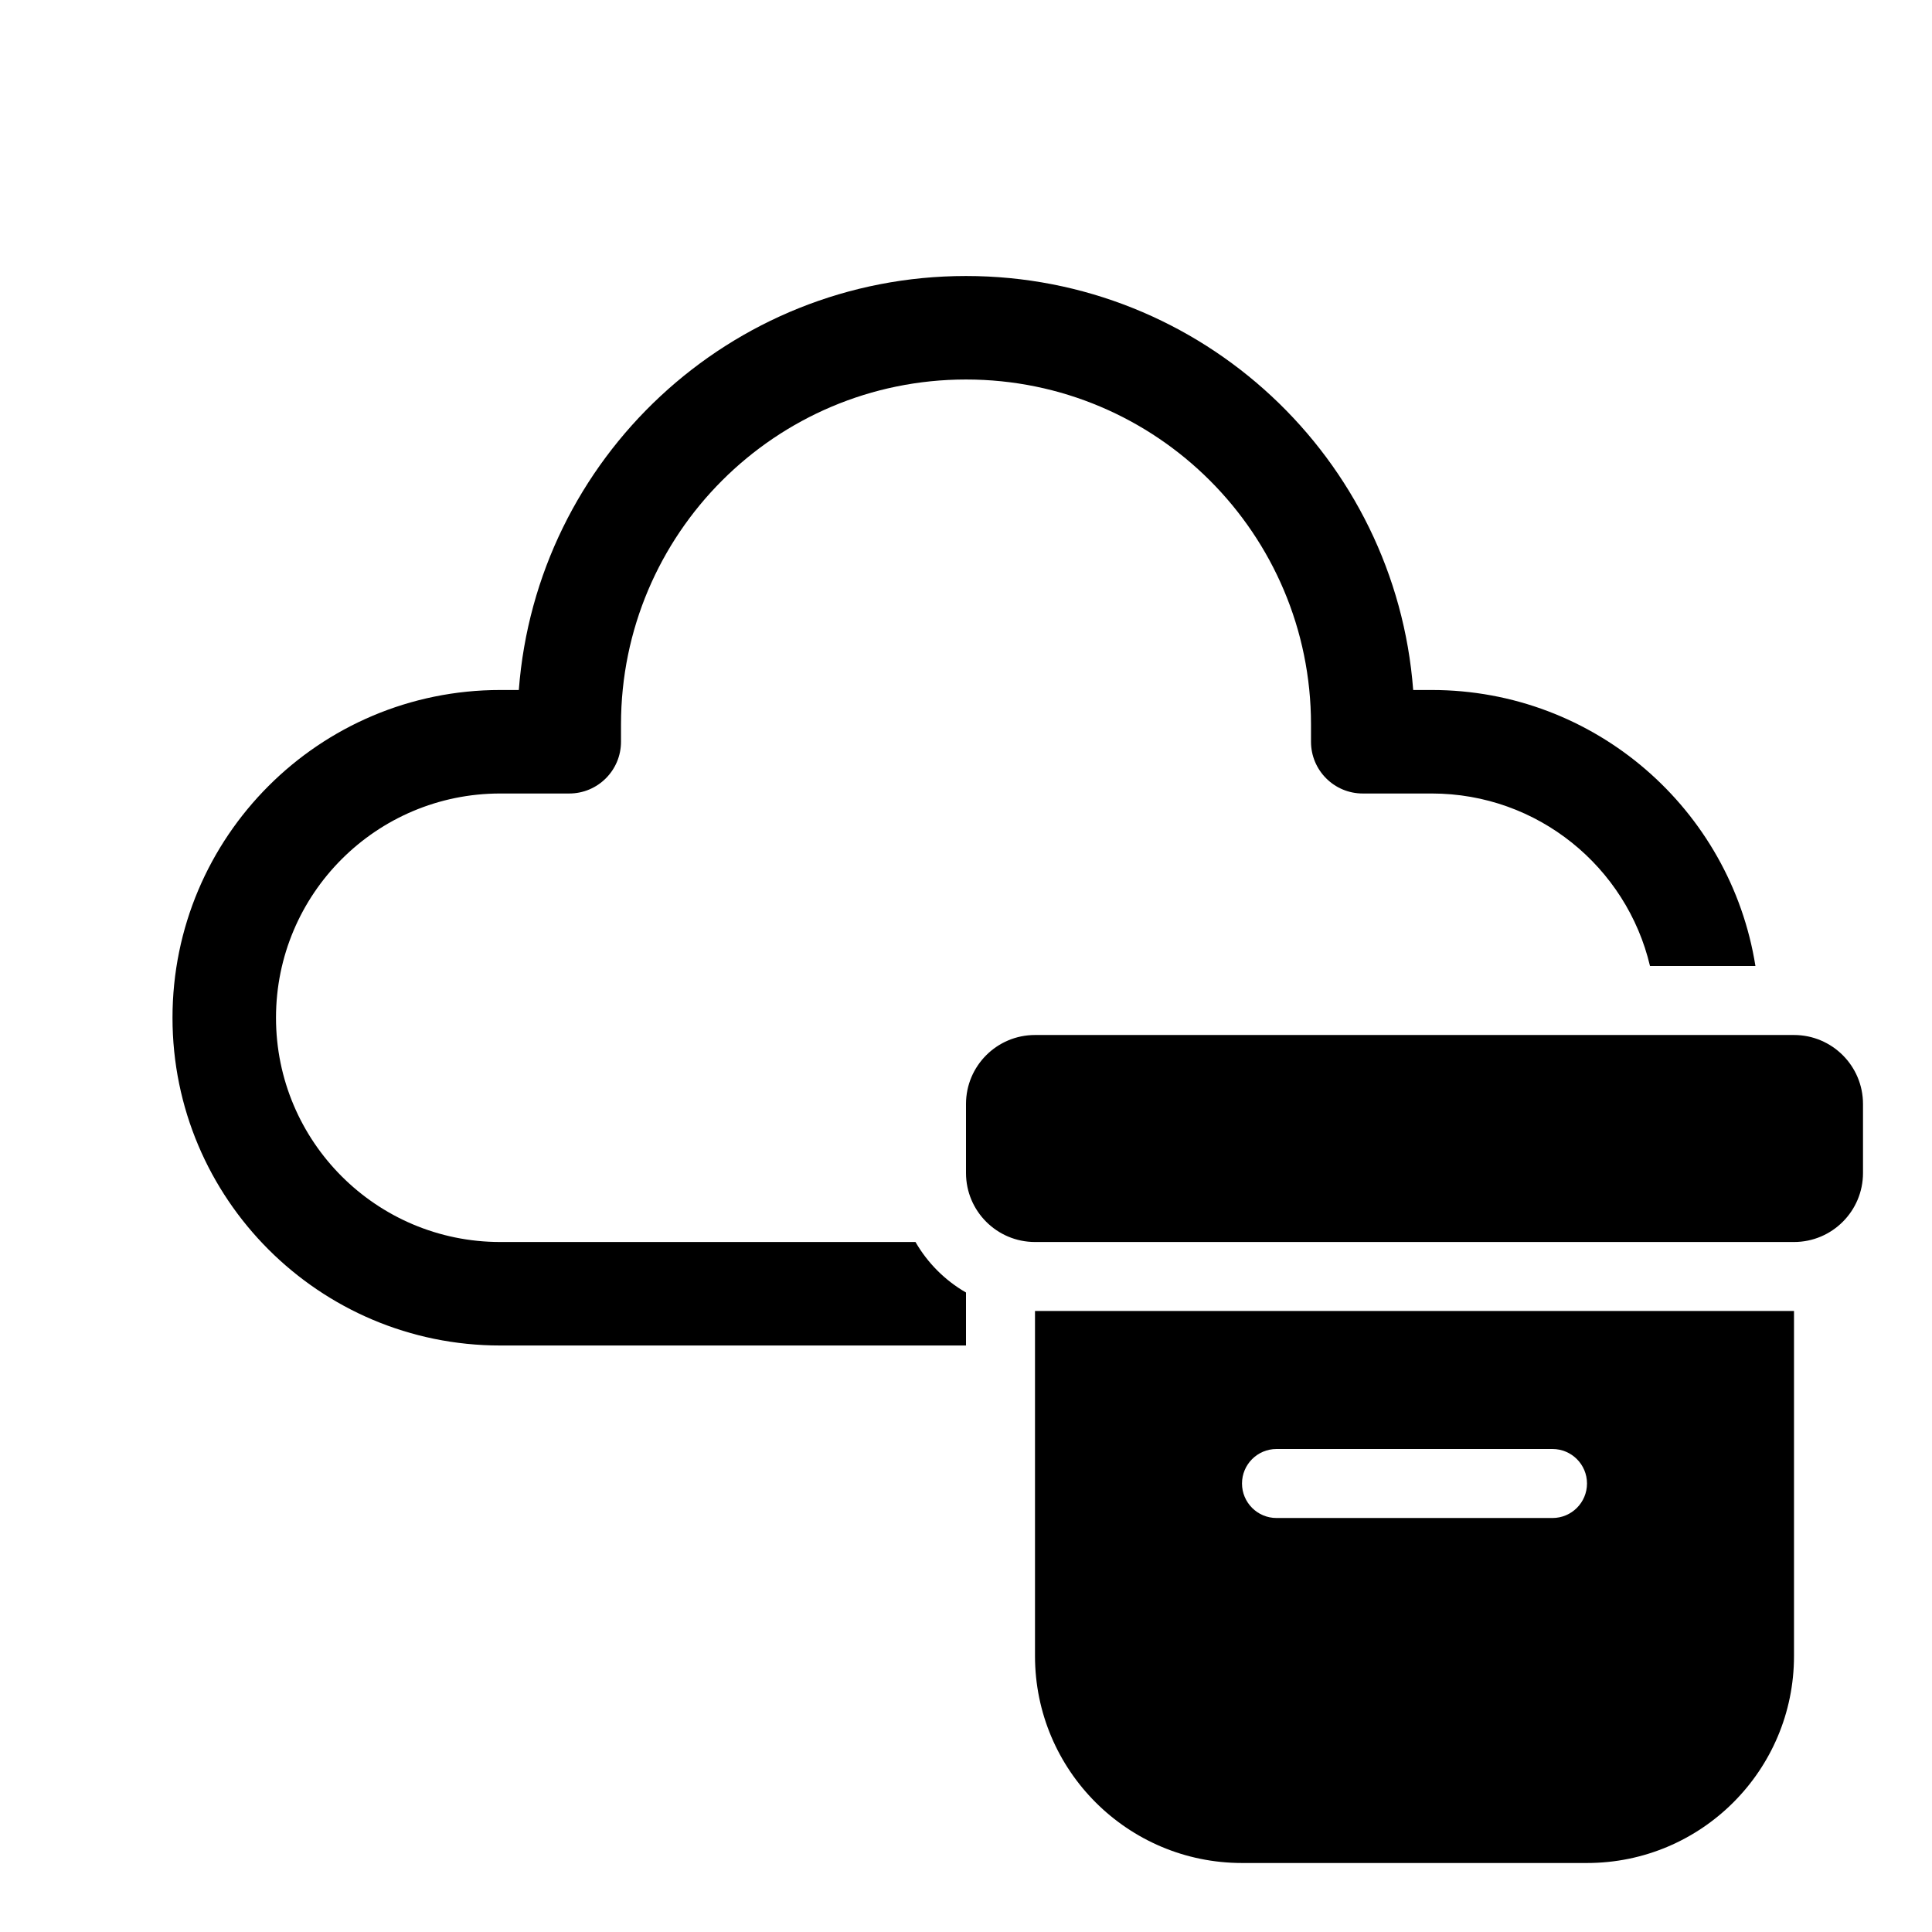
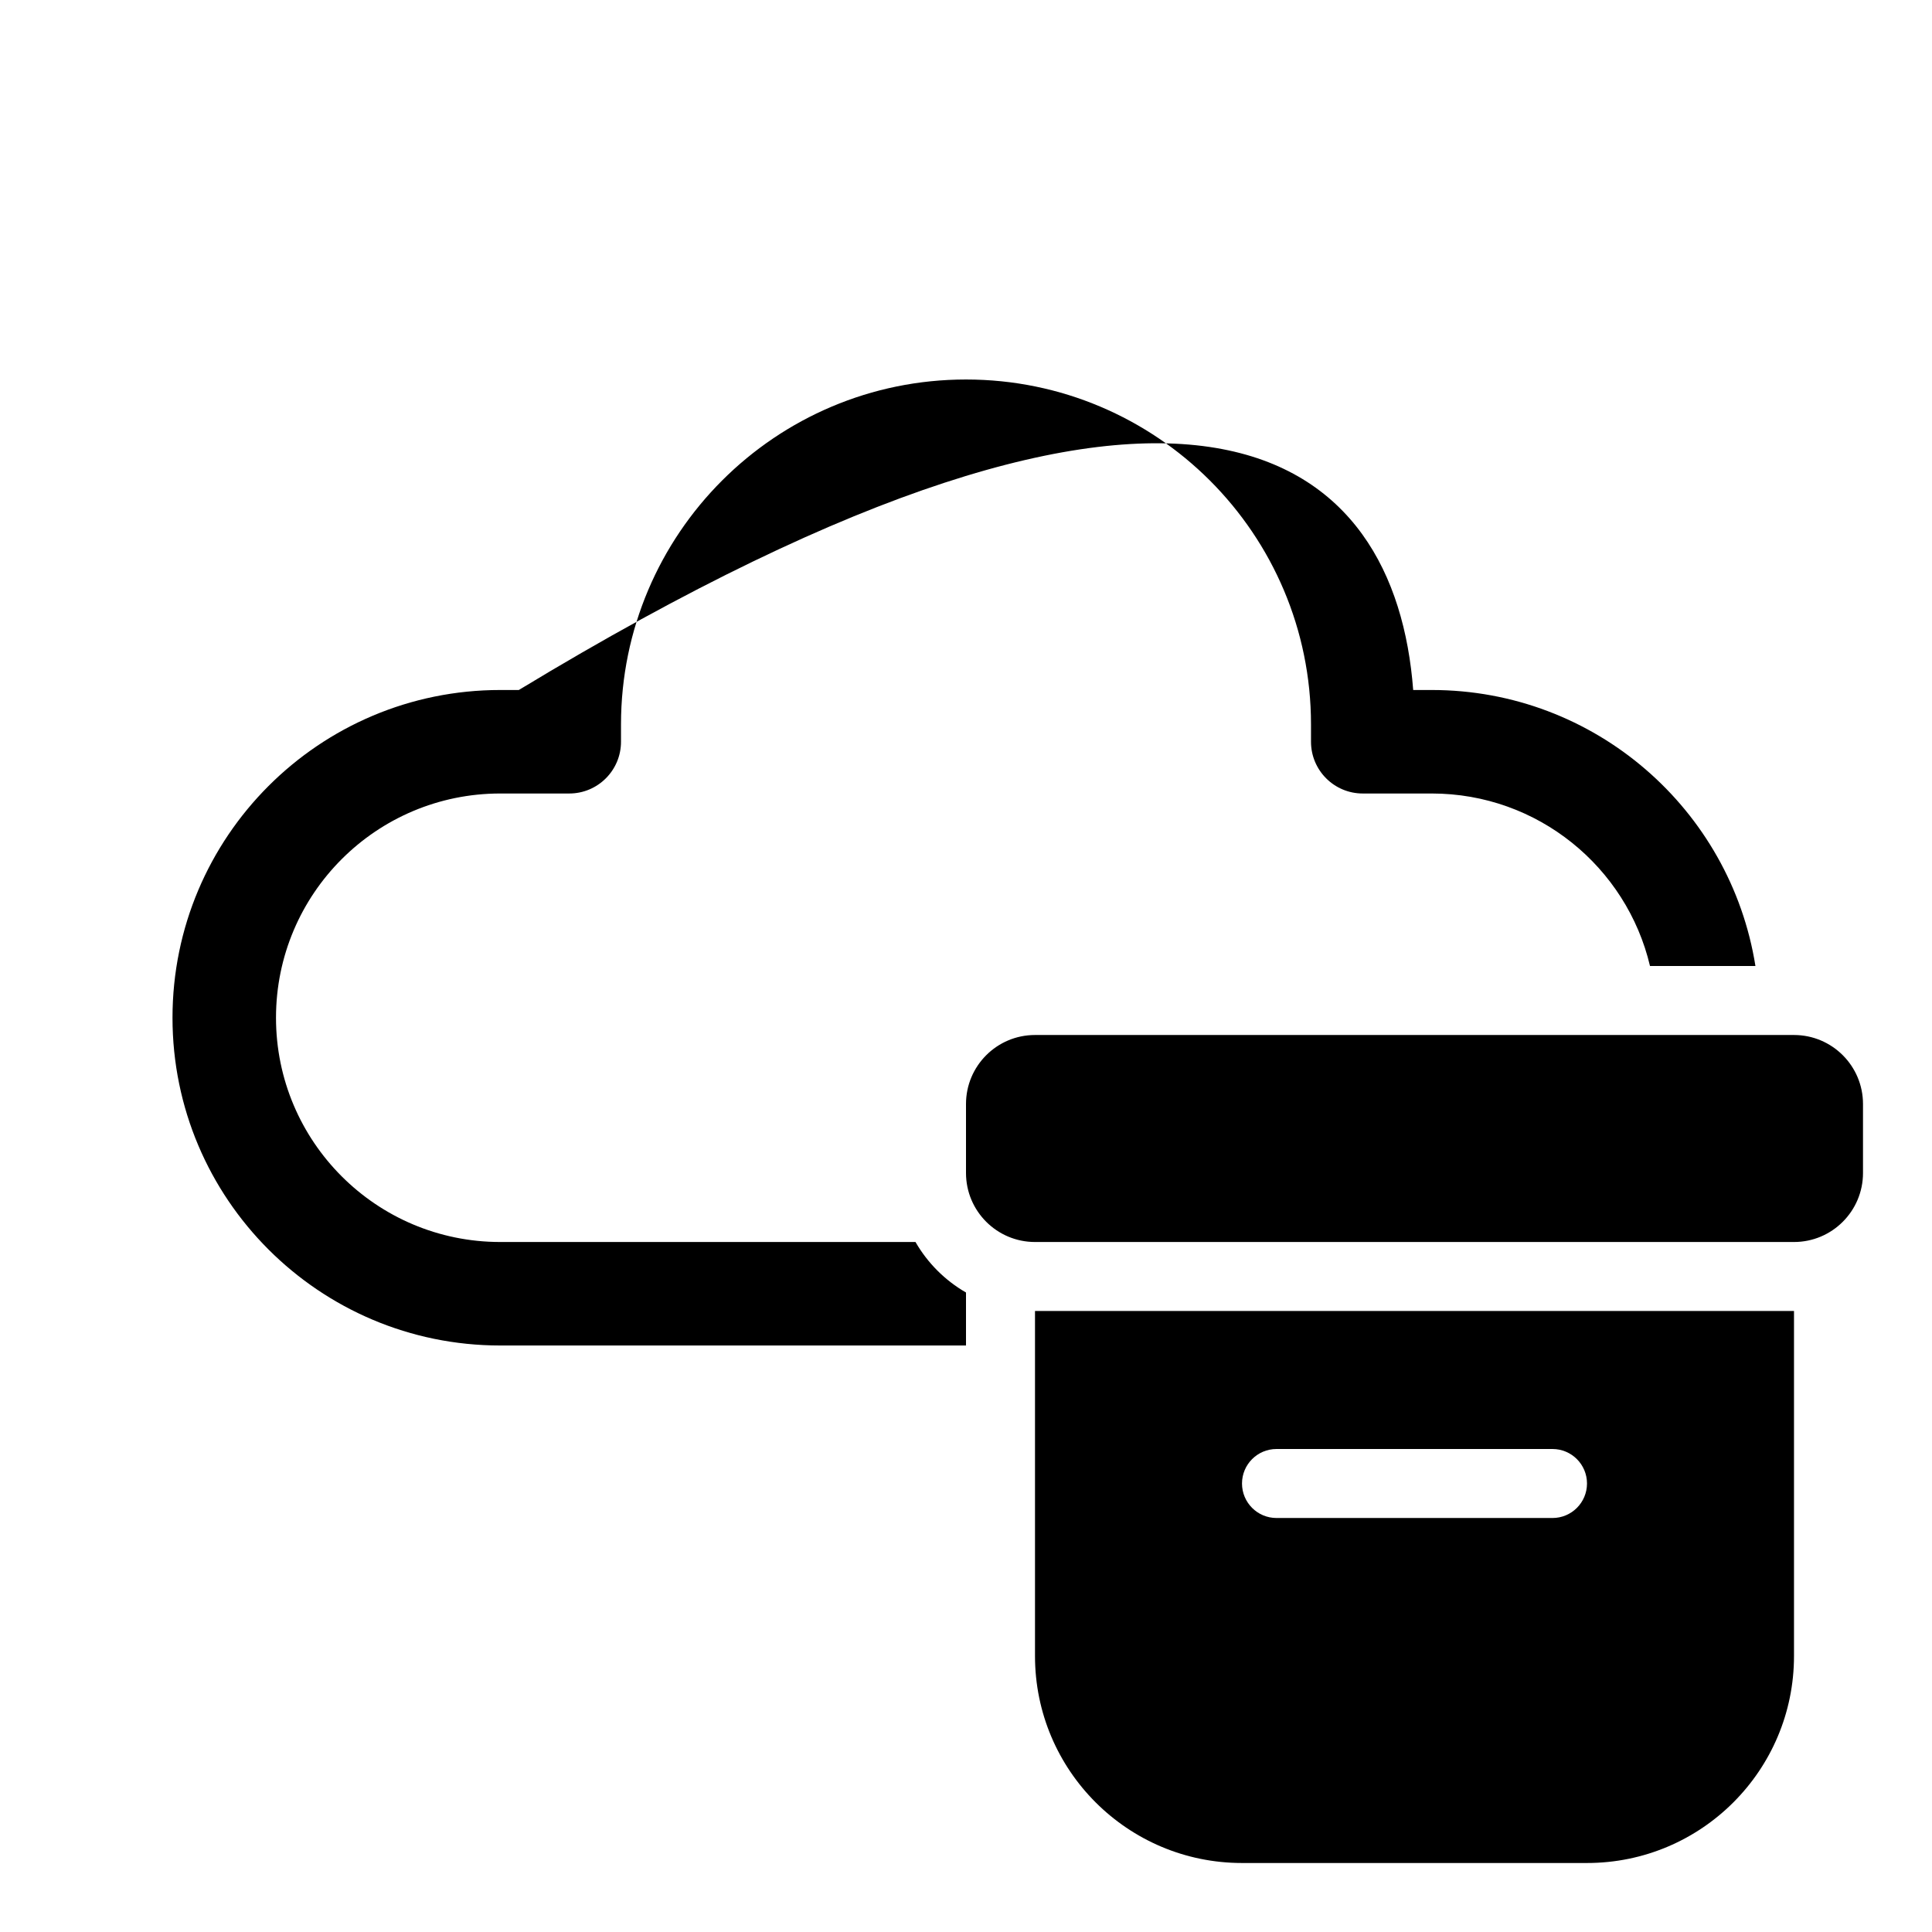
<svg xmlns="http://www.w3.org/2000/svg" viewBox="0 0 28 28" fill="none">
-   <path d="M7.519 10C7.774 6.644 10.578 4 14 4C17.422 4 20.226 6.644 20.481 10H20.75C23.118 10 25.081 11.733 25.441 14H23.913C23.575 12.567 22.287 11.5 20.75 11.5H19.75C19.336 11.5 19 11.164 19 10.75V10.5C19 7.739 16.761 5.5 14 5.5C11.239 5.5 9 7.739 9 10.5V10.75C9 11.164 8.664 11.5 8.25 11.5H7.25C5.455 11.5 4 12.955 4 14.75C4 16.545 5.455 18 7.25 18H13.268C13.443 18.304 13.696 18.557 14 18.732V19.5H7.25C4.627 19.5 2.5 17.373 2.5 14.75C2.5 12.127 4.627 10 7.25 10H7.519ZM14 16C14 15.448 14.448 15 15 15H26C26.552 15 27 15.448 27 16V17C27 17.552 26.552 18 26 18H15C14.448 18 14 17.552 14 17V16ZM26 19H15V24C15 25.657 16.343 27 18 27H23C24.657 27 26 25.657 26 24V19ZM18.5 21H22.5C22.776 21 23 21.224 23 21.5C23 21.776 22.776 22 22.5 22H18.5C18.224 22 18 21.776 18 21.5C18 21.224 18.224 21 18.5 21Z" fill="currentColor" />
+   <path d="M7.519 10C17.422 4 20.226 6.644 20.481 10H20.75C23.118 10 25.081 11.733 25.441 14H23.913C23.575 12.567 22.287 11.5 20.75 11.5H19.75C19.336 11.5 19 11.164 19 10.75V10.5C19 7.739 16.761 5.5 14 5.5C11.239 5.5 9 7.739 9 10.5V10.75C9 11.164 8.664 11.5 8.25 11.5H7.25C5.455 11.5 4 12.955 4 14.75C4 16.545 5.455 18 7.25 18H13.268C13.443 18.304 13.696 18.557 14 18.732V19.5H7.25C4.627 19.5 2.5 17.373 2.5 14.75C2.5 12.127 4.627 10 7.25 10H7.519ZM14 16C14 15.448 14.448 15 15 15H26C26.552 15 27 15.448 27 16V17C27 17.552 26.552 18 26 18H15C14.448 18 14 17.552 14 17V16ZM26 19H15V24C15 25.657 16.343 27 18 27H23C24.657 27 26 25.657 26 24V19ZM18.5 21H22.5C22.776 21 23 21.224 23 21.5C23 21.776 22.776 22 22.5 22H18.5C18.224 22 18 21.776 18 21.5C18 21.224 18.224 21 18.5 21Z" fill="currentColor" />
</svg>